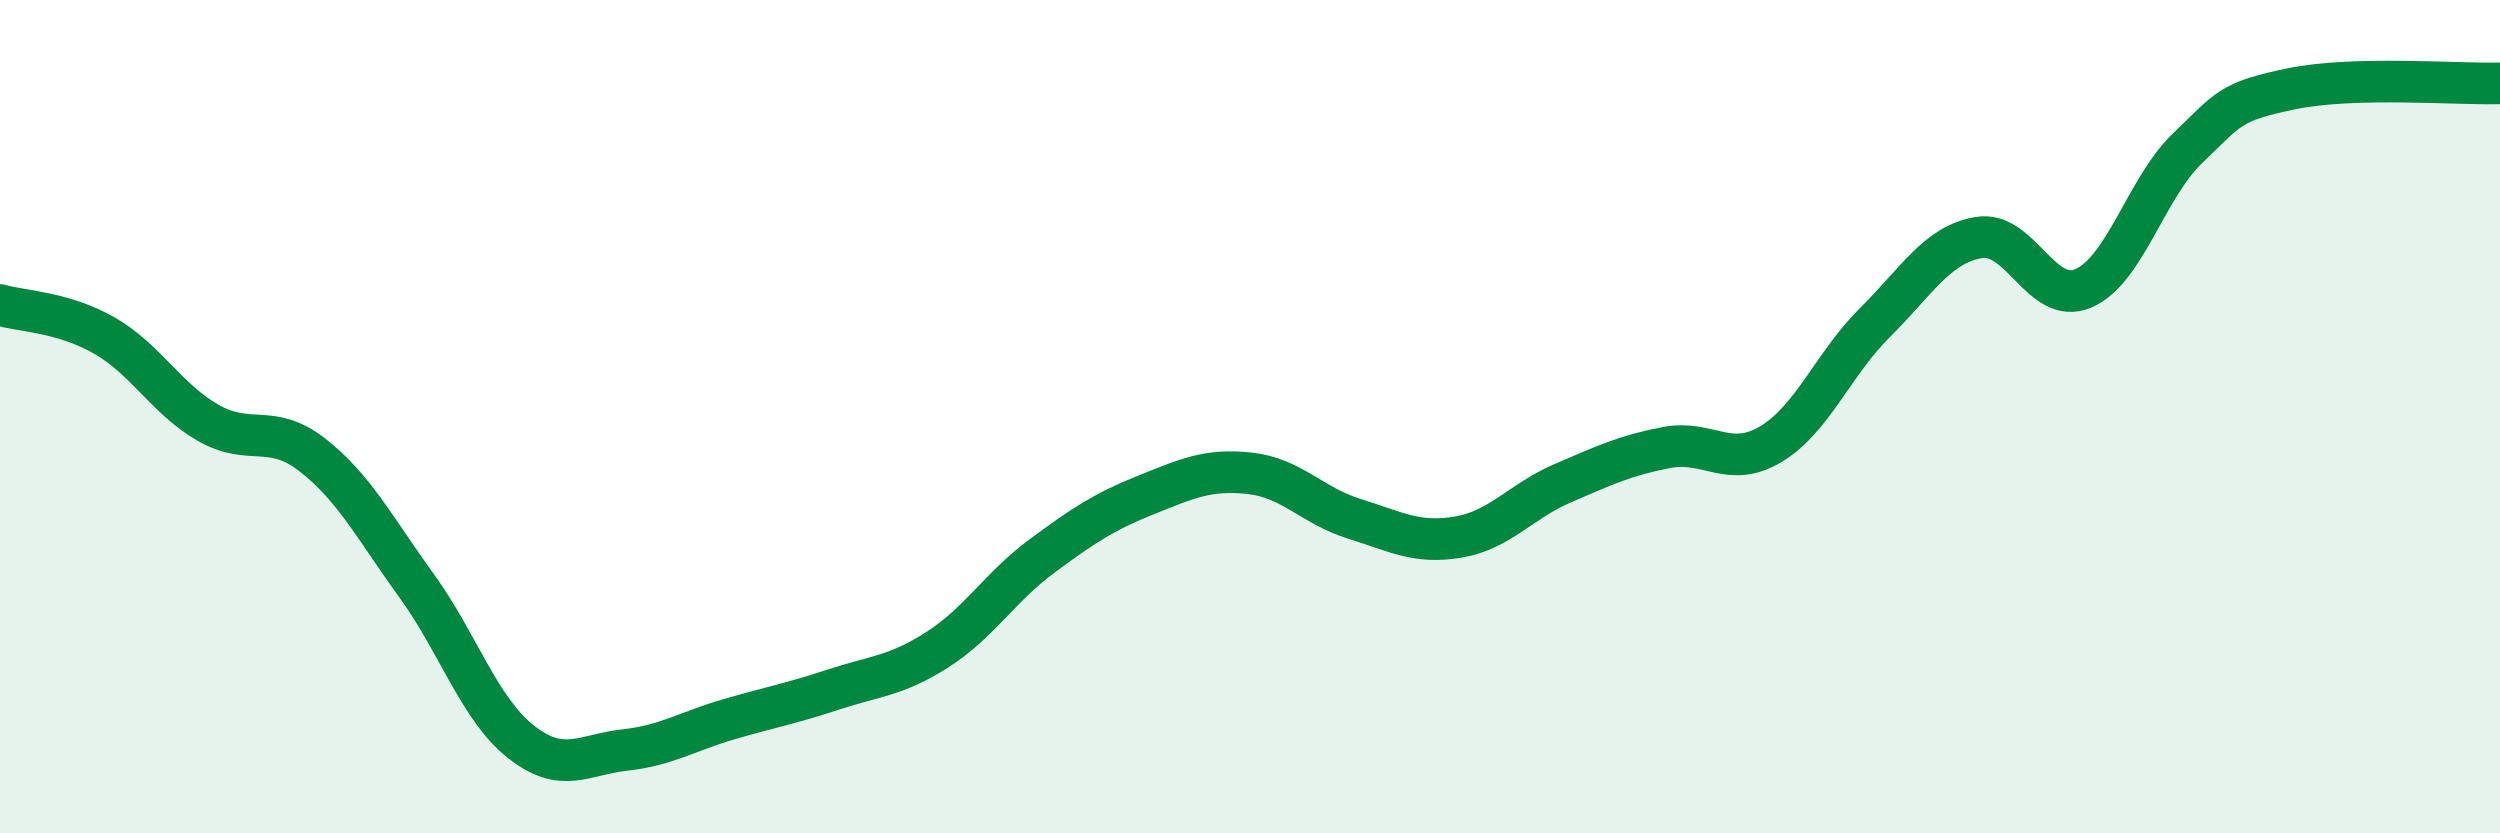
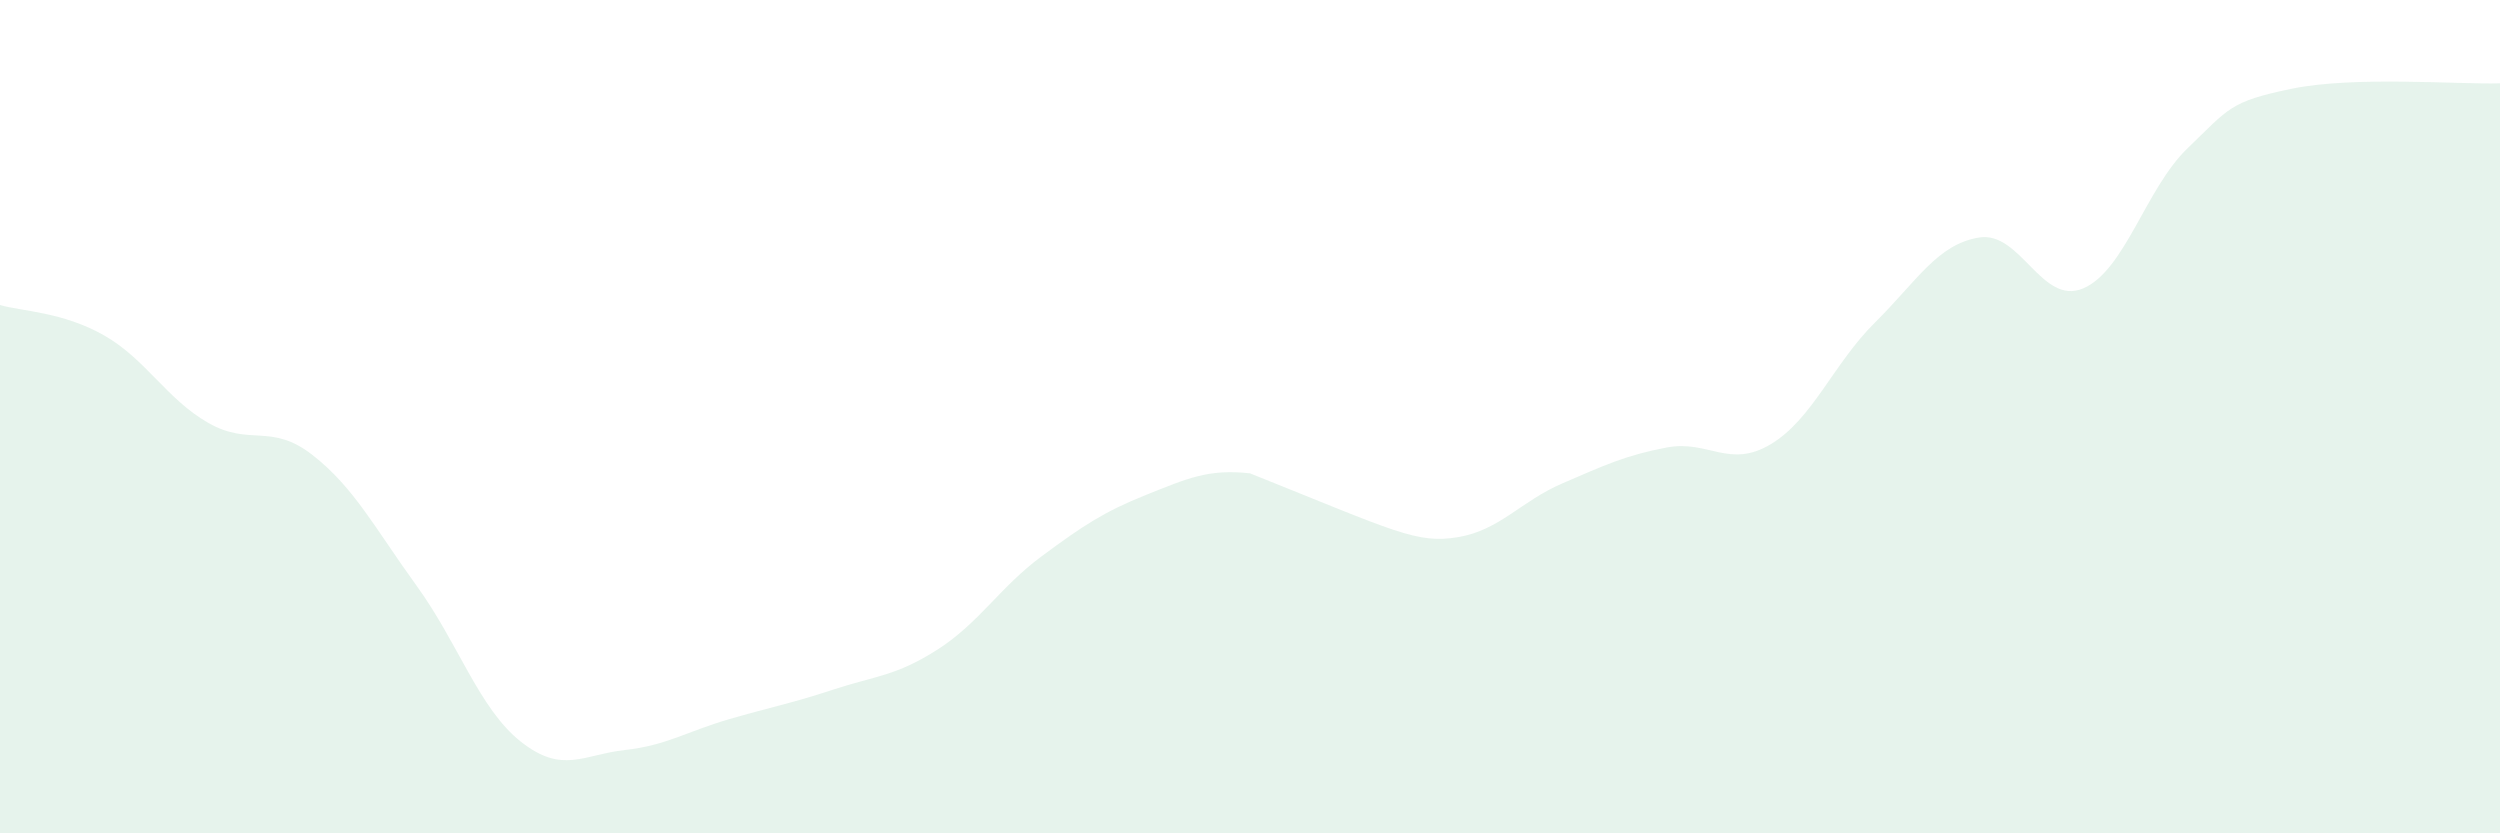
<svg xmlns="http://www.w3.org/2000/svg" width="60" height="20" viewBox="0 0 60 20">
-   <path d="M 0,7.32 C 0.5,7.47 1.5,7.48 2.5,8.05 C 3.5,8.62 4,9.58 5,10.15 C 6,10.72 6.5,10.14 7.5,10.92 C 8.5,11.7 9,12.68 10,14.06 C 11,15.44 11.5,17.01 12.5,17.8 C 13.5,18.59 14,18.11 15,18 C 16,17.89 16.5,17.55 17.5,17.26 C 18.5,16.97 19,16.88 20,16.55 C 21,16.22 21.5,16.23 22.5,15.59 C 23.5,14.95 24,14.09 25,13.35 C 26,12.61 26.5,12.28 27.5,11.88 C 28.5,11.48 29,11.25 30,11.36 C 31,11.47 31.5,12.14 32.5,12.45 C 33.5,12.76 34,13.06 35,12.89 C 36,12.72 36.5,12.03 37.5,11.6 C 38.5,11.17 39,10.93 40,10.74 C 41,10.55 41.5,11.26 42.5,10.66 C 43.5,10.06 44,8.73 45,7.74 C 46,6.75 46.5,5.86 47.5,5.7 C 48.5,5.54 49,7.35 50,6.92 C 51,6.49 51.5,4.52 52.5,3.56 C 53.5,2.6 53.5,2.44 55,2.13 C 56.5,1.82 59,2.03 60,2L60 20L0 20Z" fill="#008740" opacity="0.1" stroke-linecap="round" stroke-linejoin="round" />
-   <path d="M 0,7.32 C 0.5,7.47 1.5,7.48 2.5,8.05 C 3.5,8.62 4,9.58 5,10.15 C 6,10.72 6.5,10.14 7.5,10.92 C 8.5,11.7 9,12.68 10,14.06 C 11,15.44 11.5,17.01 12.5,17.8 C 13.5,18.59 14,18.11 15,18 C 16,17.89 16.5,17.55 17.5,17.26 C 18.5,16.97 19,16.88 20,16.55 C 21,16.22 21.5,16.23 22.5,15.59 C 23.5,14.95 24,14.09 25,13.35 C 26,12.61 26.5,12.28 27.5,11.88 C 28.5,11.48 29,11.25 30,11.36 C 31,11.47 31.5,12.14 32.5,12.45 C 33.5,12.76 34,13.06 35,12.89 C 36,12.72 36.5,12.03 37.5,11.6 C 38.5,11.17 39,10.93 40,10.74 C 41,10.55 41.5,11.26 42.5,10.66 C 43.5,10.06 44,8.73 45,7.74 C 46,6.75 46.5,5.86 47.5,5.7 C 48.5,5.54 49,7.35 50,6.92 C 51,6.49 51.5,4.52 52.5,3.56 C 53.5,2.6 53.5,2.44 55,2.13 C 56.5,1.82 59,2.03 60,2" stroke="#008740" stroke-width="1" fill="none" stroke-linecap="round" stroke-linejoin="round" />
+   <path d="M 0,7.32 C 0.5,7.47 1.5,7.48 2.5,8.05 C 3.5,8.62 4,9.58 5,10.15 C 6,10.72 6.5,10.14 7.5,10.92 C 8.5,11.7 9,12.68 10,14.06 C 11,15.44 11.5,17.01 12.5,17.8 C 13.5,18.59 14,18.11 15,18 C 16,17.89 16.5,17.55 17.5,17.26 C 18.5,16.97 19,16.88 20,16.55 C 21,16.22 21.5,16.23 22.5,15.59 C 23.5,14.95 24,14.09 25,13.35 C 26,12.61 26.5,12.28 27.5,11.88 C 28.5,11.48 29,11.25 30,11.36 C 33.5,12.76 34,13.06 35,12.89 C 36,12.72 36.5,12.03 37.5,11.6 C 38.5,11.17 39,10.93 40,10.74 C 41,10.55 41.5,11.26 42.5,10.66 C 43.5,10.06 44,8.73 45,7.74 C 46,6.75 46.5,5.86 47.5,5.7 C 48.5,5.54 49,7.35 50,6.92 C 51,6.49 51.5,4.52 52.5,3.56 C 53.5,2.6 53.5,2.44 55,2.13 C 56.5,1.82 59,2.03 60,2L60 20L0 20Z" fill="#008740" opacity="0.1" stroke-linecap="round" stroke-linejoin="round" />
</svg>